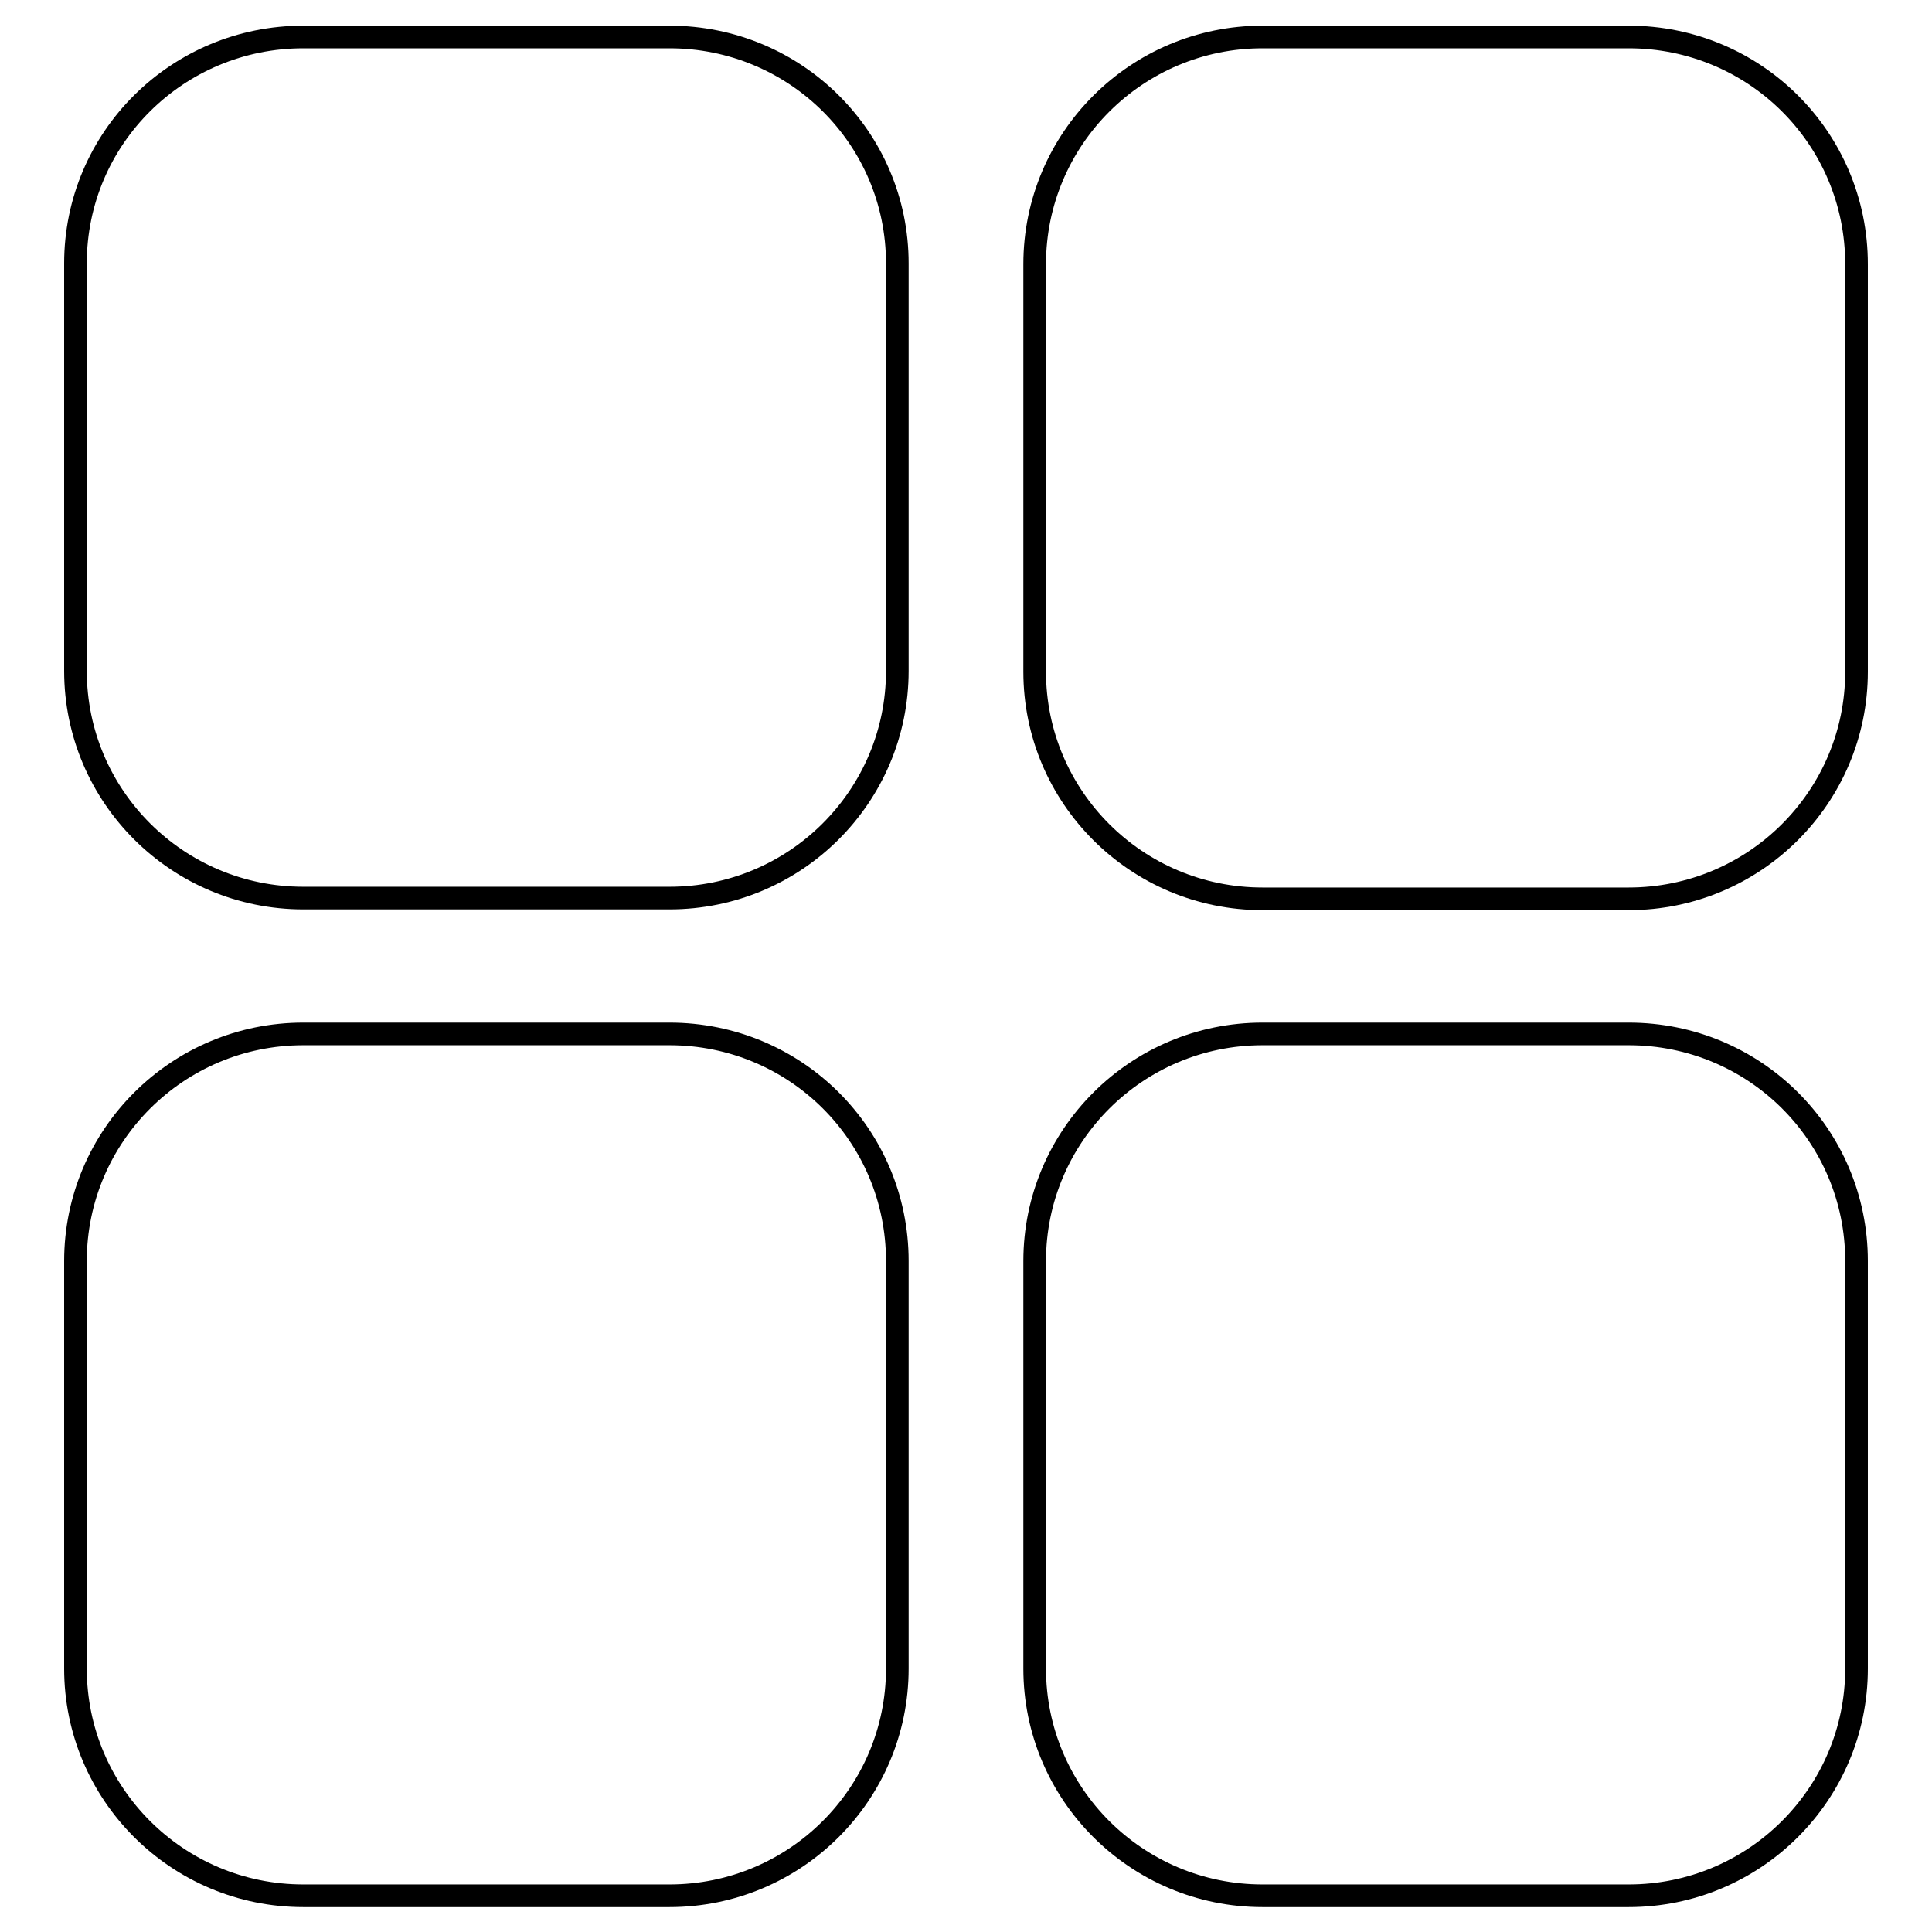
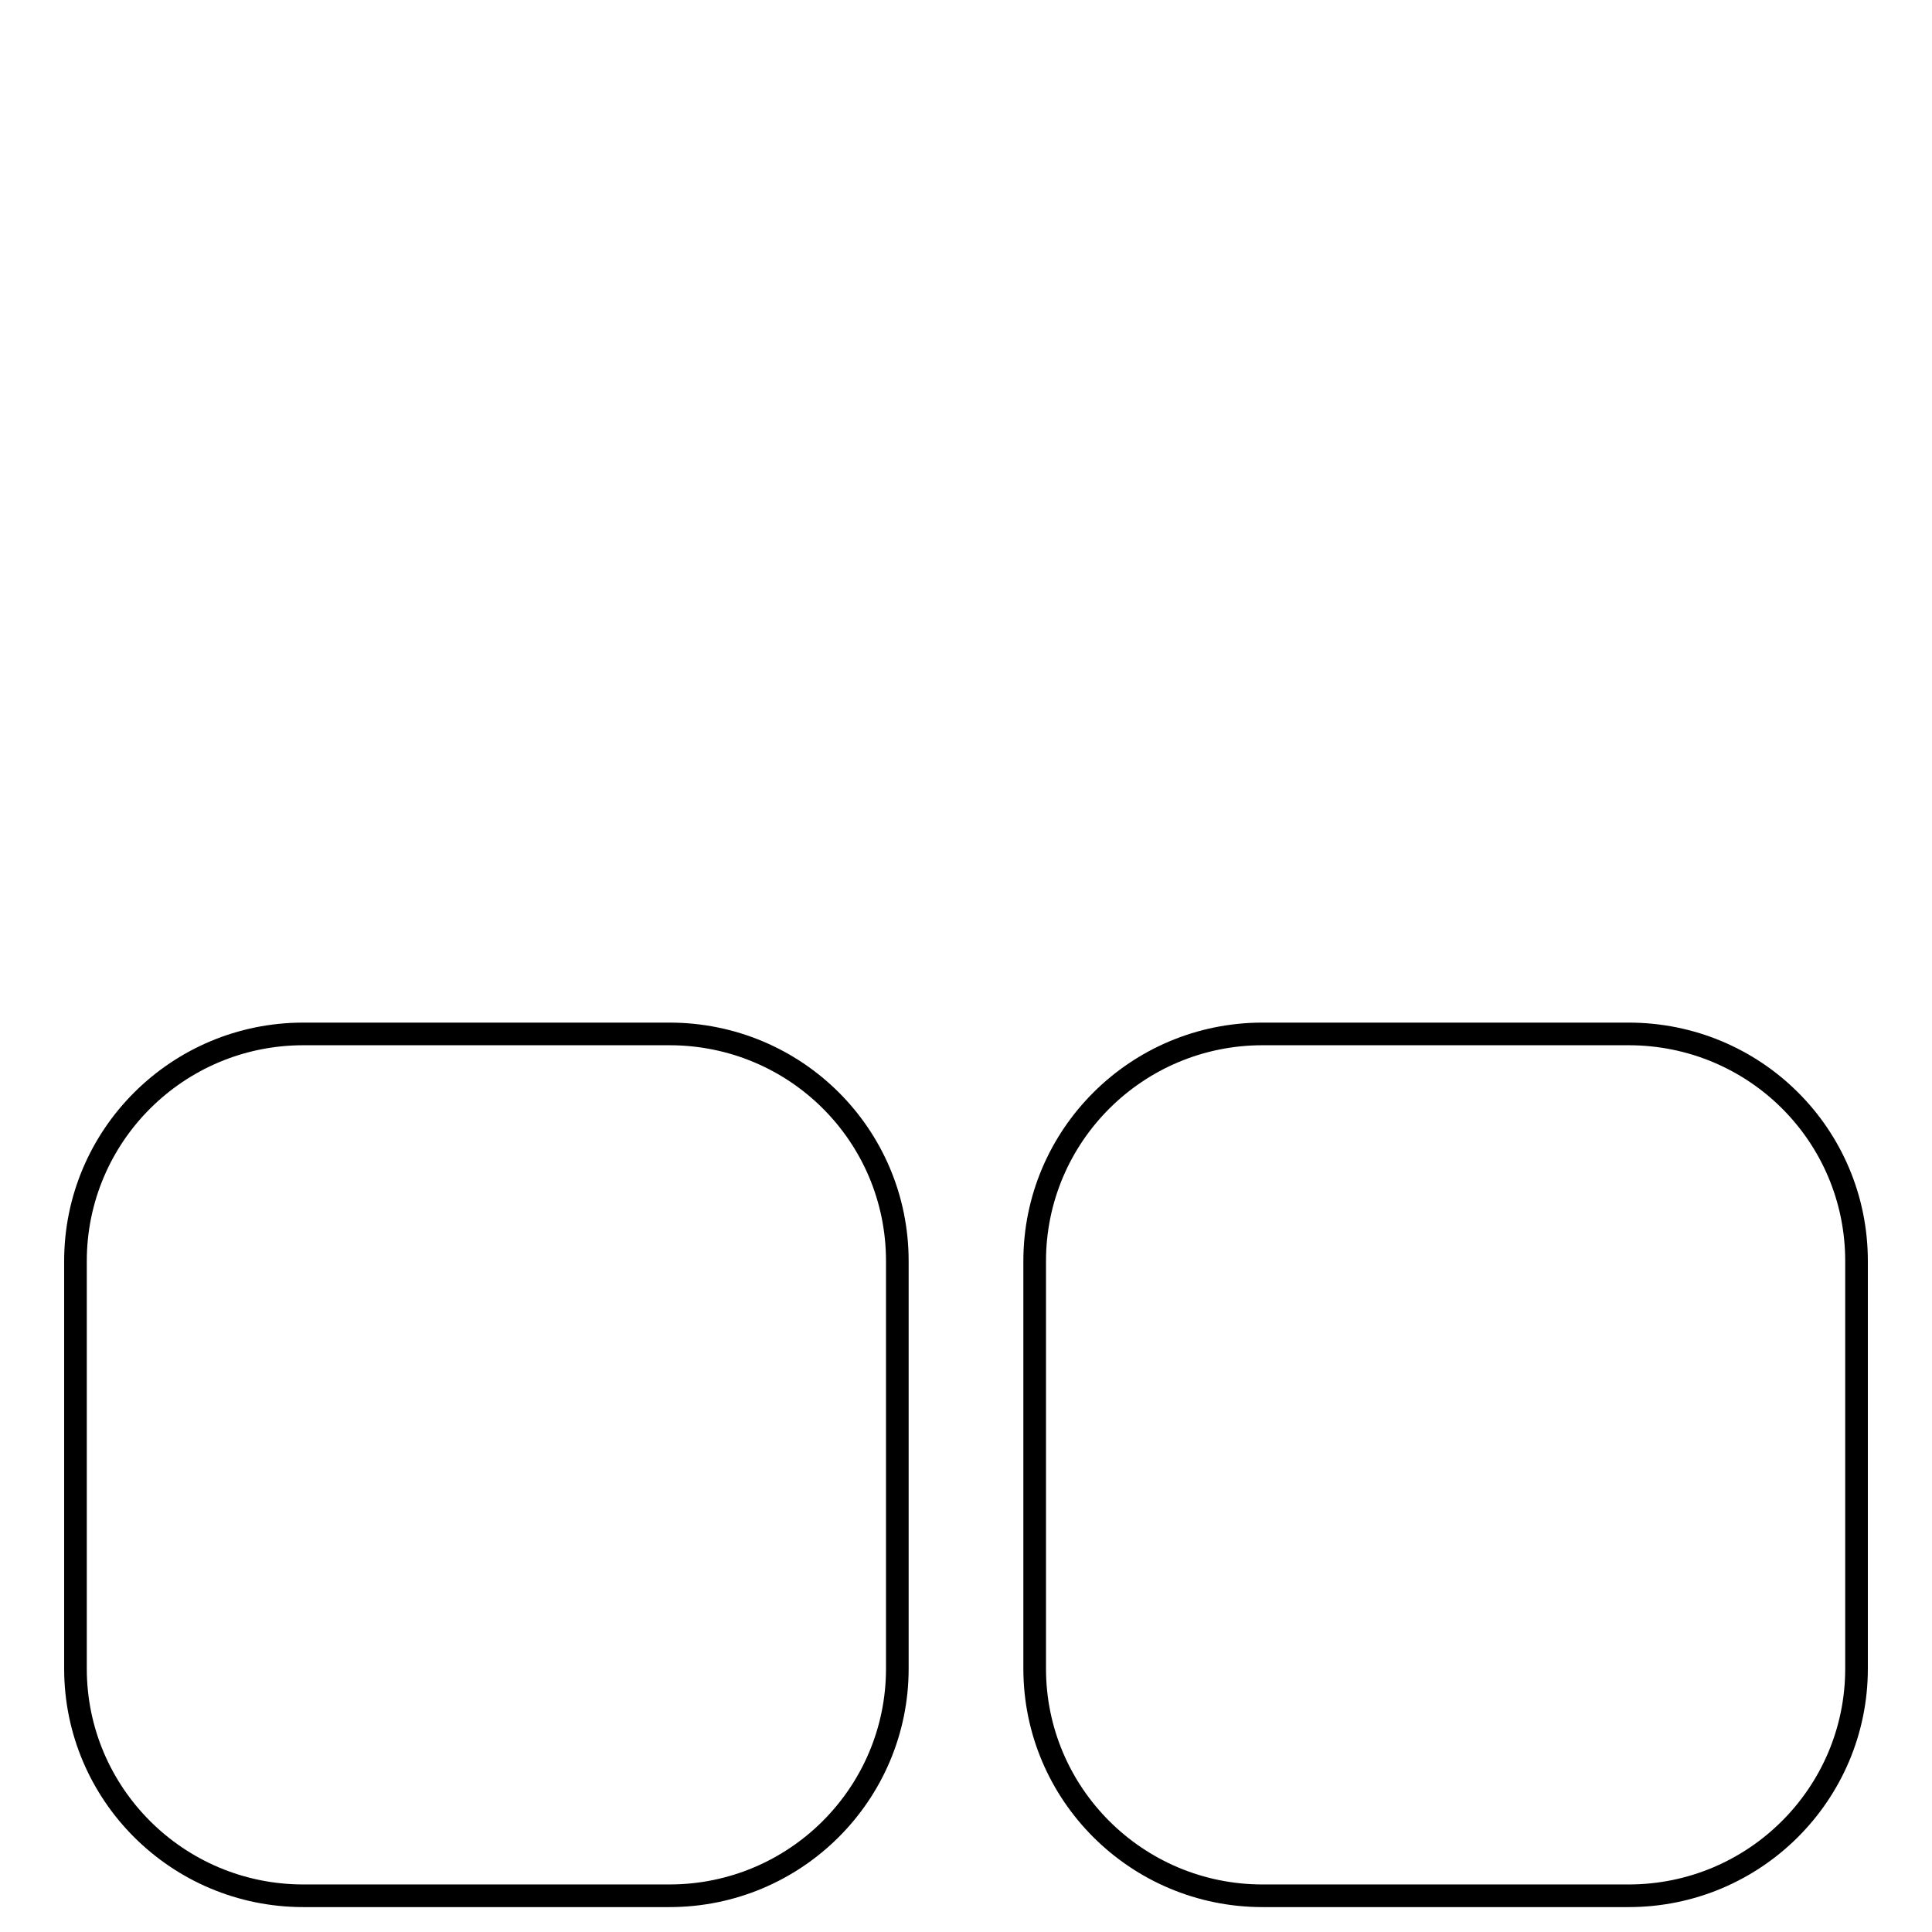
<svg xmlns="http://www.w3.org/2000/svg" version="1.1" x="0px" y="0px" viewBox="0 0 256 256" enable-background="new 0 0 256 256" xml:space="preserve">
  <g>
    <g>
-       <path stroke-width="3" fill-opacity="0" stroke="#000000" d="M88.7,4.9H40.2C23.5,4.9,10,18.3,10,34.9v54c0,16.6,13.5,30.1,30.2,30.1h48.5c16.7,0,30.2-13.5,30.2-30.1v-54C118.9,18.3,105.4,4.9,88.7,4.9z" />
-       <path stroke-width="3" fill-opacity="0" stroke="#000000" d="M215.8,4.9h-48.5c-16.7,0-30.2,13.5-30.2,30.1v54c0,16.6,13.5,30.1,30.2,30.1h48.5c16.7,0,30.2-13.5,30.2-30.1v-54C246,18.3,232.5,4.9,215.8,4.9z" />
      <path stroke-width="3" fill-opacity="0" stroke="#000000" d="M88.7,137H40.2C23.5,137,10,150.5,10,167.1v54c0,16.6,13.5,30.1,30.2,30.1h48.5c16.7,0,30.2-13.5,30.2-30.1v-54C118.9,150.4,105.4,137,88.7,137z" />
      <path stroke-width="3" fill-opacity="0" stroke="#000000" d="M215.8,137h-48.5c-16.7,0-30.2,13.5-30.2,30.1v54c0,16.6,13.5,30.1,30.2,30.1h48.5c16.7,0,30.2-13.5,30.2-30.1v-54C246,150.4,232.5,137,215.8,137z" />
    </g>
  </g>
</svg>